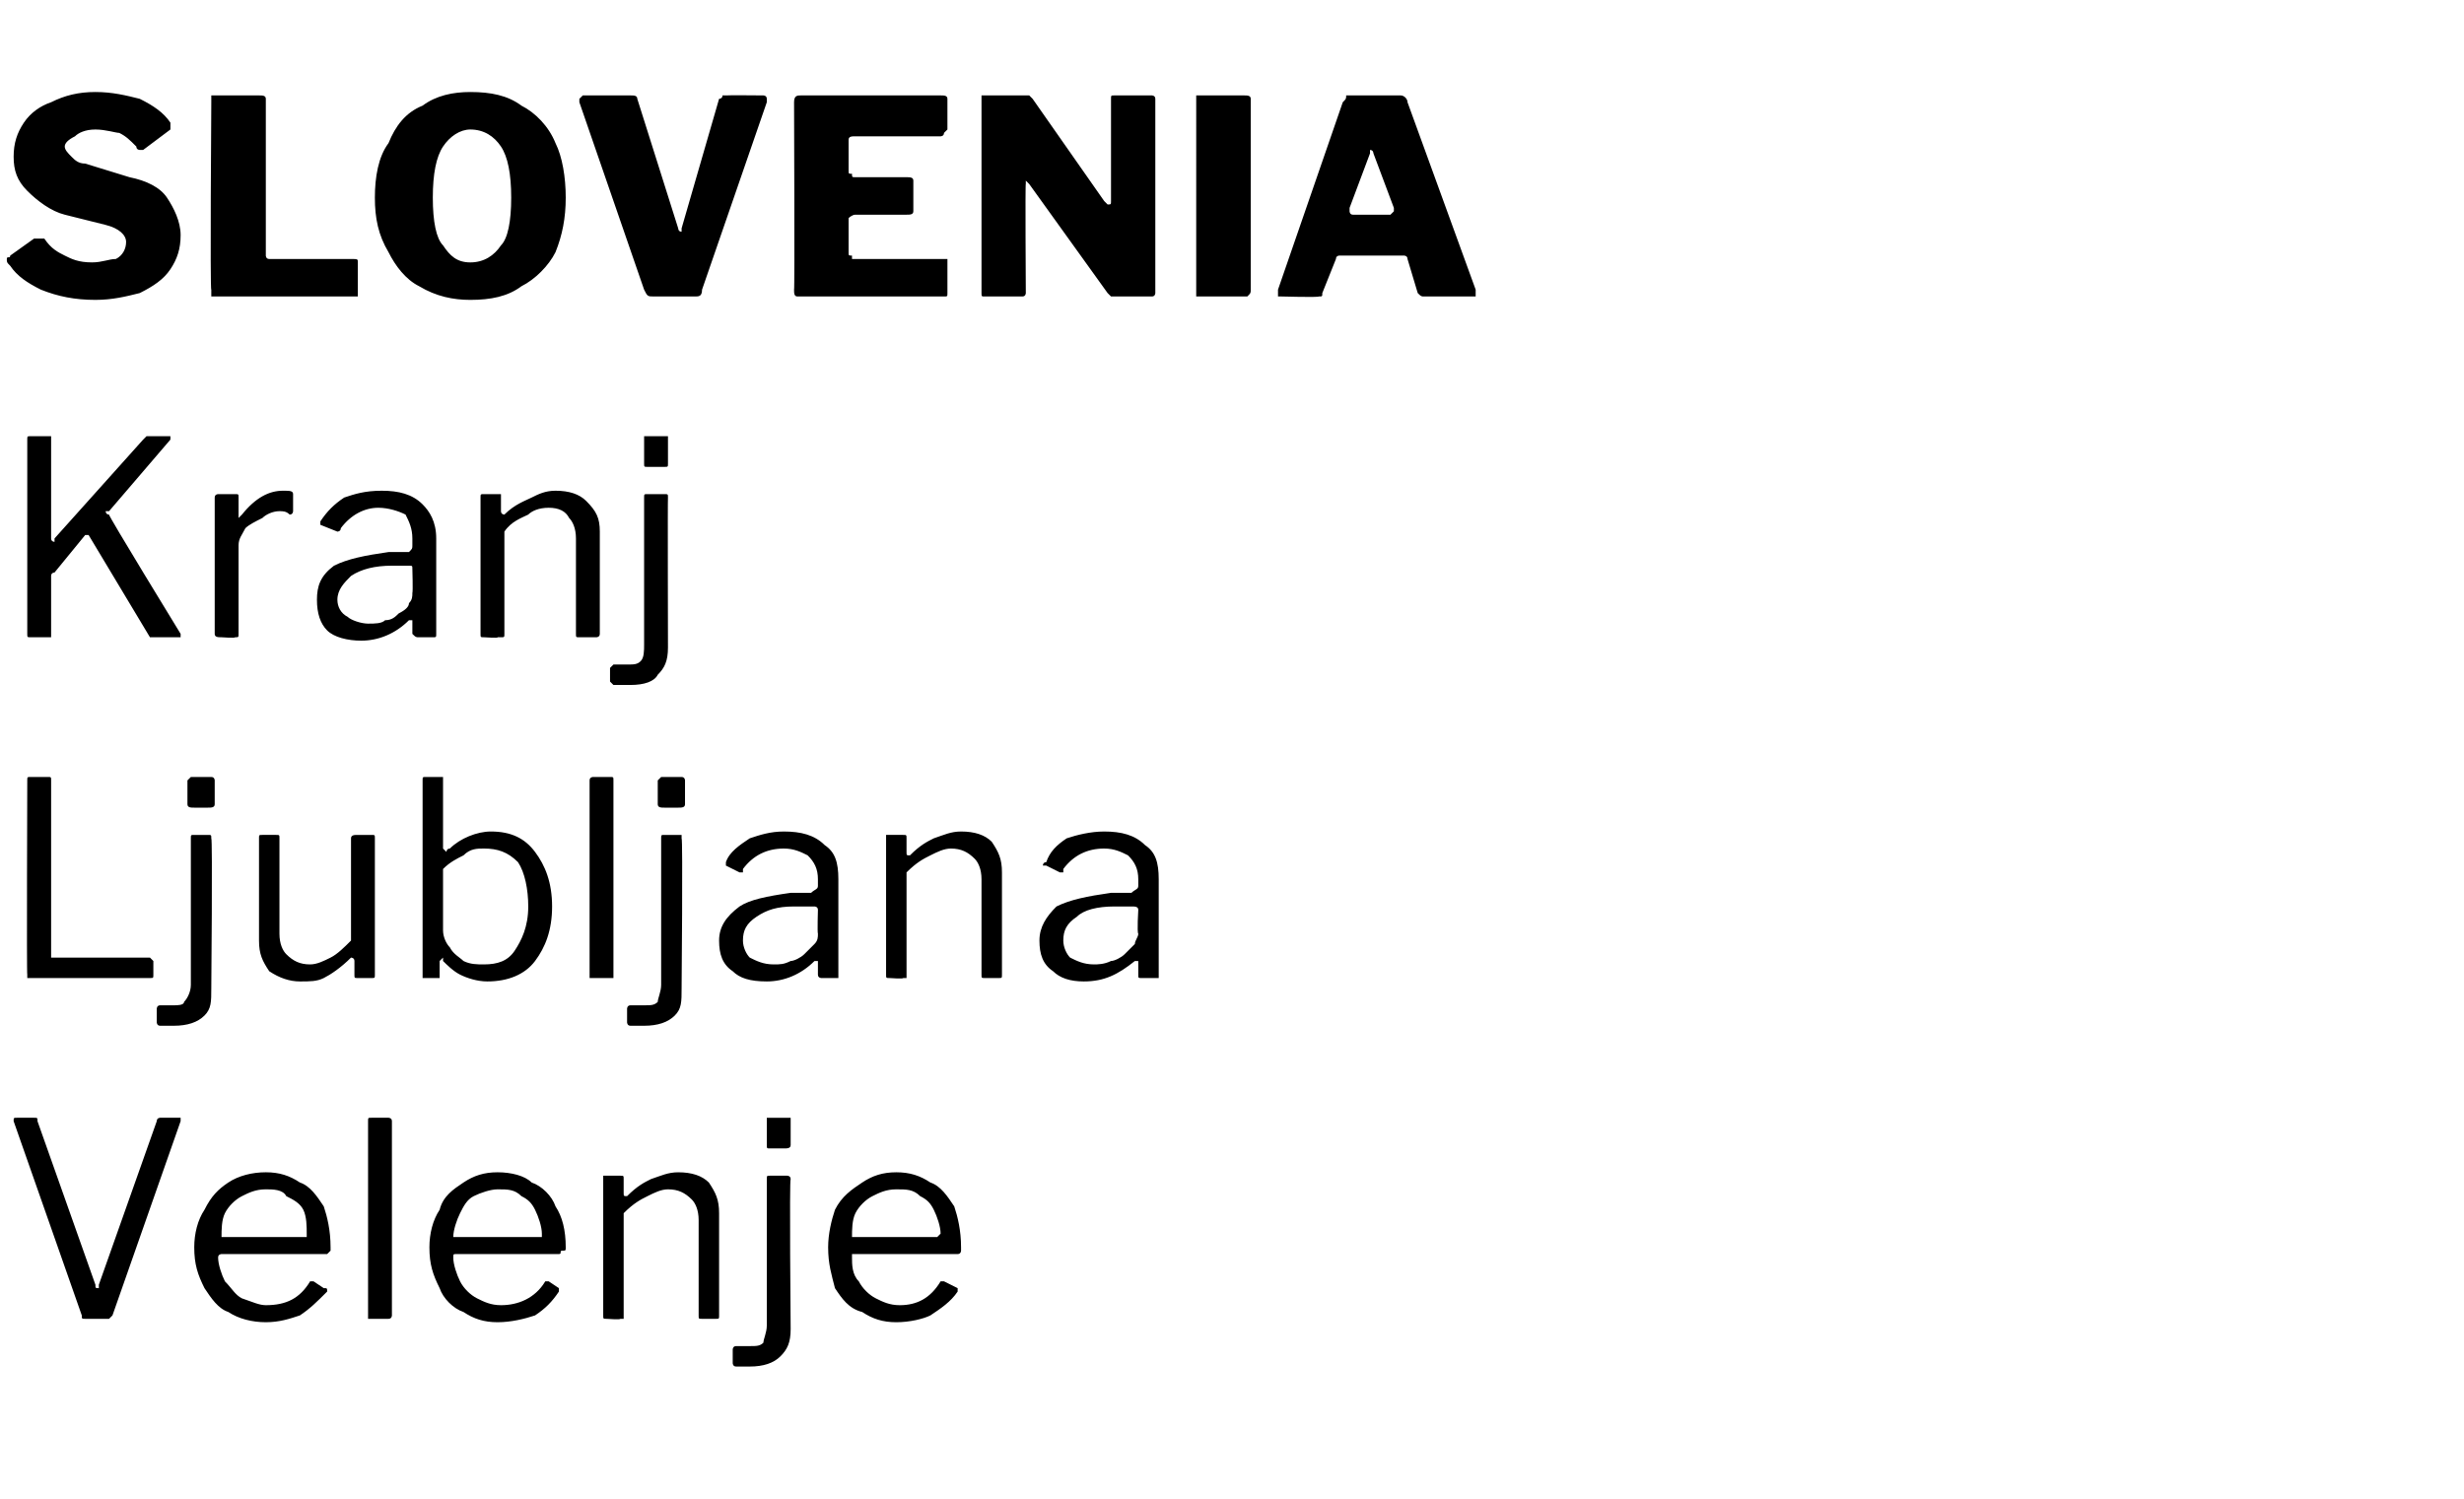
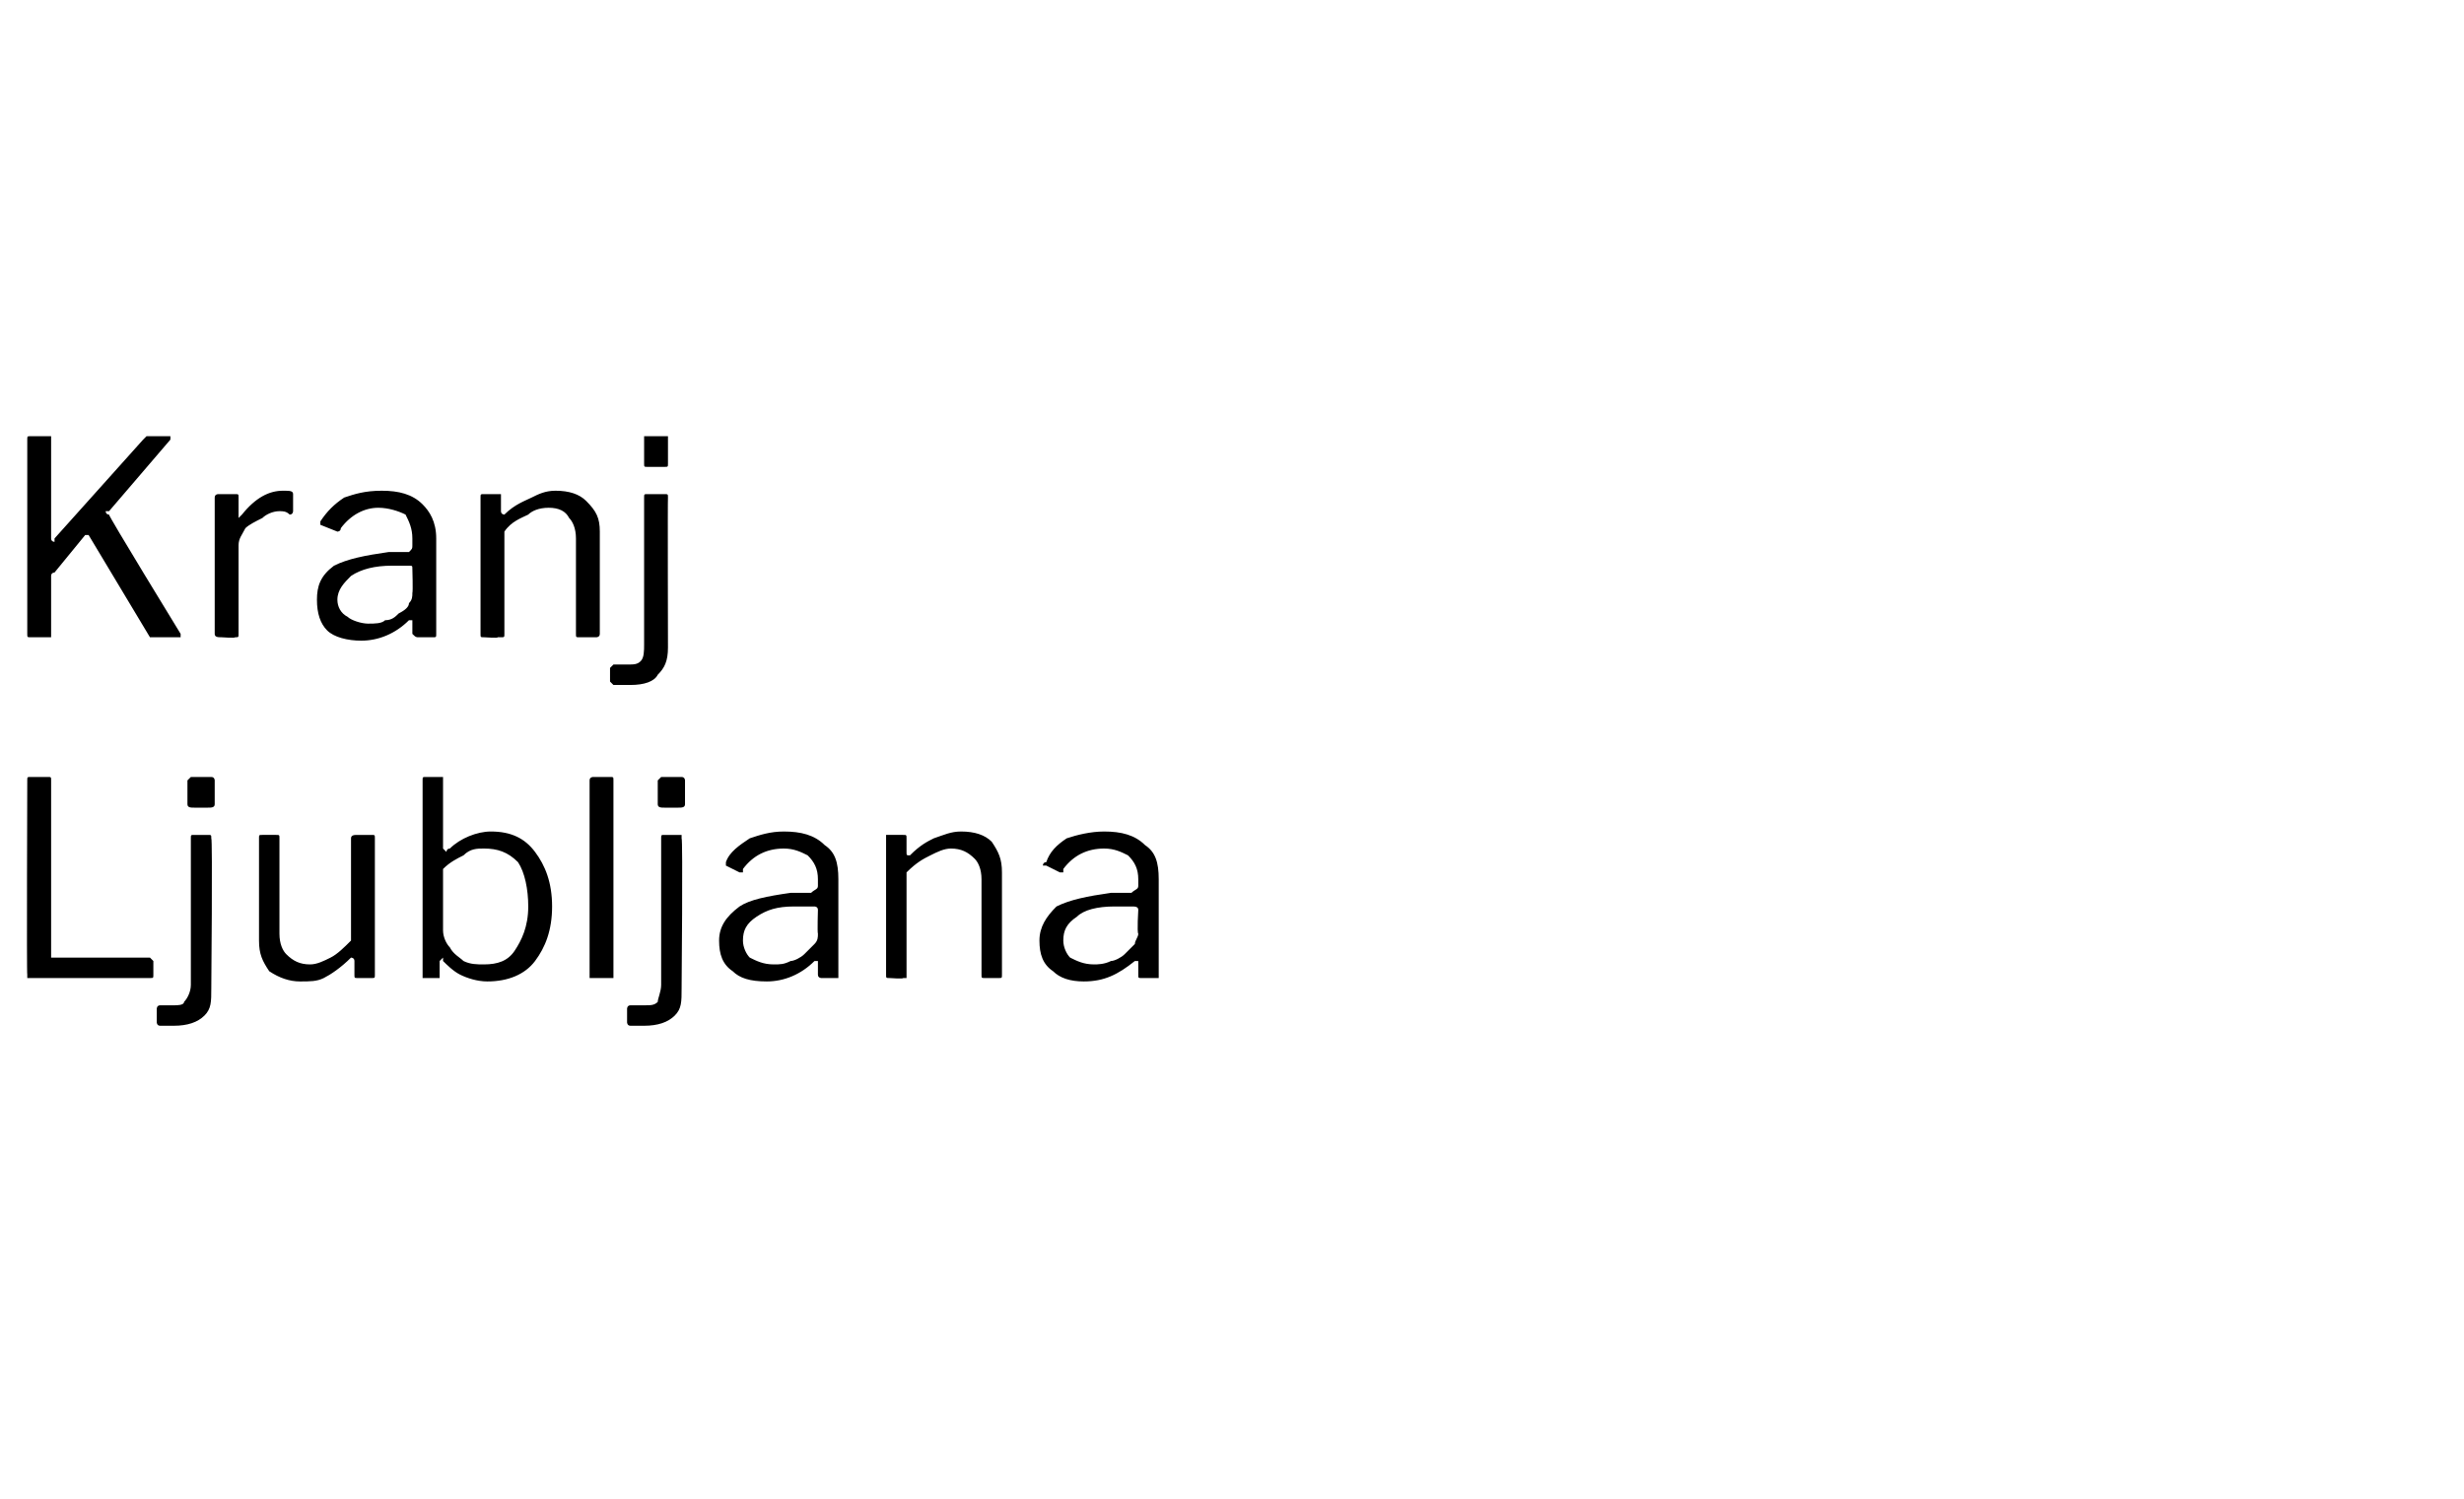
<svg xmlns="http://www.w3.org/2000/svg" version="1.1" width="72.3px" height="44px" viewBox="0 -1 72.3 44" style="top:-1px">
  <desc>SLOVENIA Kranj Ljubljana Velenje</desc>
  <defs />
  <g id="Polygon41025">
-     <path d="m5.2 31.8h.1v.1l-2 5.7l-.1.1h-.7c-.1 0-.1 0-.1-.1l-2-5.7c0-.1 0-.1.1-.1h.5c.1 0 .1 0 .1.1l1.7 4.8c0 .1 0 .1.1.1v-.1l1.7-4.8c0-.1.1-.1.1-.1h.5s.01-.01 0 0zm1.2 4.1c0 .2.1.5.2.7c.2.2.3.4.5.5c.3.1.5.2.7.2c.6 0 1-.2 1.3-.7h.1l.3.2c.1 0 .1 0 .1.1c-.3.3-.5.5-.8.7c-.3.1-.6.2-1 .2c-.4 0-.8-.1-1.1-.3c-.3-.1-.5-.4-.7-.7c-.2-.4-.3-.7-.3-1.2c0-.4.1-.8.3-1.1c.2-.4.4-.6.7-.8c.3-.2.7-.3 1.1-.3c.4 0 .7.1 1 .3c.3.1.5.4.7.7c.1.3.2.7.2 1.2v.1l-.1.1H6.5s-.1 0-.1.1zm2.5-.6h.1v-.1c0-.2 0-.5-.1-.7c-.1-.2-.3-.3-.5-.4c-.1-.2-.4-.2-.6-.2c-.3 0-.5.1-.7.2c-.2.1-.4.3-.5.5c-.1.2-.1.5-.1.7h2.4zm2.6 2.3s0 .1-.1.1h-.6v-5.8c0-.1 0-.1.1-.1h.5s.1 0 .1.1v5.7zm1.8-1.7c0 .2.1.5.2.7c.1.2.3.4.5.5c.2.1.4.2.7.2c.5 0 1-.2 1.3-.7h.1l.3.2v.1c-.2.3-.4.5-.7.7c-.3.1-.7.2-1.1.2c-.4 0-.7-.1-1-.3c-.3-.1-.6-.4-.7-.7c-.2-.4-.3-.7-.3-1.2c0-.4.1-.8.3-1.1c.1-.4.4-.6.7-.8c.3-.2.6-.3 1-.3c.4 0 .8.1 1 .3c.3.1.6.4.7.7c.2.3.3.7.3 1.2c0 .1 0 .1-.1.1s0 .1-.1.1h-3c-.1 0-.1 0-.1.1zm2.5-.6h.1v-.1c0-.2-.1-.5-.2-.7c-.1-.2-.2-.3-.4-.4c-.2-.2-.4-.2-.7-.2c-.2 0-.5.1-.7.2c-.2.1-.3.3-.4.5c-.1.2-.2.5-.2.7h2.5zm2 2.4c-.1 0-.1 0-.1-.1v-4.1h.5c.1 0 .1 0 .1.1v.4c0 .1 0 .1.1.1c.3-.3.5-.4.7-.5c.3-.1.5-.2.8-.2c.4 0 .7.1.9.3c.2.3.3.5.3.9v3c0 .1 0 .1-.1.1h-.4c-.1 0-.1 0-.1-.1v-2.8c0-.3-.1-.5-.2-.6c-.2-.2-.4-.3-.7-.3c-.2 0-.4.1-.6.2c-.2.1-.4.2-.7.5v3.1h-.1c.01.03-.4 0-.4 0c0 0-.03.03 0 0zm5.4-5.1c0 .1-.1.1-.2.1h-.4c-.1 0-.1 0-.1-.1v-.8h.7v.8zm0 5.4c0 .4-.1.6-.3.8c-.2.2-.5.3-.9.3h-.4c-.1 0-.1-.1-.1-.1v-.4s0-.1.1-.1h.4c.2 0 .3 0 .4-.1c0-.1.1-.3.1-.5v-4.3c0-.1 0-.1.1-.1h.5s.1 0 .1.1c-.04-.01 0 4.4 0 4.4c0 0-.04-.04 0 0zm1.8-2.1c0 .2 0 .5.2.7c.1.2.3.4.5.5c.2.1.4.2.7.2c.5 0 .9-.2 1.2-.7h.1l.4.2v.1c-.2.3-.5.5-.8.7c-.2.1-.6.2-1 .2c-.4 0-.7-.1-1-.3c-.4-.1-.6-.4-.8-.7c-.1-.4-.2-.7-.2-1.2c0-.4.1-.8.2-1.1c.2-.4.5-.6.8-.8c.3-.2.6-.3 1-.3c.4 0 .7.1 1 .3c.3.1.5.4.7.7c.1.3.2.7.2 1.2v.1s0 .1-.1.1H25v.1zm2.4-.6h.1l.1-.1c0-.2-.1-.5-.2-.7c-.1-.2-.2-.3-.4-.4c-.2-.2-.4-.2-.7-.2c-.3 0-.5.1-.7.2c-.2.1-.4.3-.5.5c-.1.2-.1.5-.1.7h2.4z" stroke="none" fill="#000" />
-   </g>
+     </g>
  <g id="Polygon41024">
    <path d="m.8 21.9c0-.1 0-.1.1-.1h.5c.1 0 .1 0 .1.1v5.2h2.9l.1.1v.4c0 .1 0 .1-.1.1H.8v-.1c-.02.02 0-5.7 0-5.7c0 0-.02 0 0 0zm5.5.7c0 .1-.1.1-.2.1h-.4c-.1 0-.2 0-.2-.1v-.7l.1-.1h.6c.1 0 .1.1.1.1v.7zM6.2 28c0 .4 0 .6-.2.8c-.2.2-.5.3-.9.3h-.4c-.1 0-.1-.1-.1-.1v-.4s0-.1.1-.1h.4c.1 0 .3 0 .3-.1c.1-.1.2-.3.2-.5v-4.3c0-.1 0-.1.1-.1h.4c.1 0 .1 0 .1.1c.04-.01 0 4.4 0 4.4c0 0 .04-.04 0 0zm2.9-.7c.2 0 .4-.1.6-.2c.2-.1.4-.3.6-.5v-3c0-.1.1-.1.2-.1h.4c.1 0 .1 0 .1.1v4c0 .1 0 .1-.1.1h-.4c-.1 0-.1 0-.1-.1v-.4c0-.1-.1-.1-.1-.1c-.3.3-.6.5-.8.6c-.2.1-.4.1-.7.1c-.3 0-.6-.1-.9-.3c-.2-.3-.3-.5-.3-.9v-3c0-.1 0-.1.1-.1h.4c.1 0 .1 0 .1.1v2.8c0 .3.1.5.2.6c.2.2.4.3.7.3zm3.4.4h-.1v-5.8c0-.1 0-.1.1-.1h.5v2.1l.1.1s0-.1.1-.1c.3-.3.8-.5 1.2-.5c.6 0 1 .2 1.3.6c.3.4.5.9.5 1.6c0 .7-.2 1.2-.5 1.6c-.3.4-.8.6-1.4.6c-.3 0-.6-.1-.8-.2c-.2-.1-.4-.3-.5-.4v-.1l-.1.1v.5h-.4zm.5-1.4c0 .2.1.4.2.5c.1.2.3.3.4.4c.2.1.4.1.6.1c.4 0 .7-.1.9-.4c.2-.3.4-.7.4-1.3c0-.5-.1-1-.3-1.3c-.3-.3-.6-.4-1-.4c-.2 0-.4 0-.6.2c-.2.1-.4.2-.6.4v1.8zm5 1.3v.1h-.7v-5.8c0-.1.1-.1.1-.1h.5c.1 0 .1 0 .1.1v5.7zm2.1-5c0 .1-.1.1-.2.1h-.4c-.1 0-.2 0-.2-.1v-.7l.1-.1h.6c.1 0 .1.1.1.1v.7zM20 28c0 .4 0 .6-.2.8c-.2.2-.5.3-.9.3h-.4c-.1 0-.1-.1-.1-.1v-.4s0-.1.1-.1h.4c.2 0 .3 0 .4-.1c0-.1.1-.3.1-.5v-4.3c0-.1 0-.1.1-.1h.5v.1c.04-.01 0 4.4 0 4.4c0 0 .04-.04 0 0zm3.9-.8c-.4.4-.9.6-1.4.6c-.5 0-.8-.1-1-.3c-.3-.2-.4-.5-.4-.9c0-.4.2-.7.6-1c.3-.2.8-.3 1.5-.4h.6c.1-.1.2-.1.2-.2v-.2c0-.3-.1-.5-.3-.7c-.2-.1-.4-.2-.7-.2c-.5 0-.9.2-1.2.6v.1h-.1l-.4-.2v-.1c.1-.3.4-.5.7-.7c.3-.1.6-.2 1-.2c.5 0 .9.1 1.2.4c.3.2.4.5.4 1v2.9h-.5s-.1 0-.1-.1v-.4h-.1zm.1-1.5c0-.1-.1-.1-.1-.1h-.6c-.5 0-.8.1-1.1.3c-.3.2-.4.4-.4.7c0 .2.1.4.2.5c.2.1.4.2.7.2c.2 0 .3 0 .5-.1c.1 0 .3-.1.4-.2l.3-.3c.1-.1.1-.2.1-.3c-.02-.04 0-.7 0-.7c0 0-.02 0 0 0zm2.1 2c-.1 0-.1 0-.1-.1v-4.1h.5c.1 0 .1 0 .1.1v.4c0 .1 0 .1.1.1c.3-.3.5-.4.7-.5c.3-.1.5-.2.8-.2c.4 0 .7.1.9.3c.2.3.3.5.3.9v3c0 .1 0 .1-.1.1h-.4c-.1 0-.1 0-.1-.1v-2.8c0-.3-.1-.5-.2-.6c-.2-.2-.4-.3-.7-.3c-.2 0-.4.1-.6.2c-.2.1-.4.2-.7.5v3.1h-.1c.01.03-.4 0-.4 0c0 0-.03.03 0 0zm7.2-.5c-.5.4-.9.6-1.5.6c-.4 0-.7-.1-.9-.3c-.3-.2-.4-.5-.4-.9c0-.4.2-.7.5-1c.4-.2.9-.3 1.6-.4h.6c.1-.1.2-.1.2-.2v-.2c0-.3-.1-.5-.3-.7c-.2-.1-.4-.2-.7-.2c-.5 0-.9.2-1.2.6v.1h-.1l-.4-.2h-.1s0-.1.1-.1c.1-.3.3-.5.6-.7c.3-.1.7-.2 1.1-.2c.5 0 .9.1 1.2.4c.3.2.4.5.4 1v2.9h-.5c-.1 0-.1 0-.1-.1v-.4h-.1zm.1-1.5c0-.1-.1-.1-.2-.1h-.5c-.5 0-.9.1-1.1.3c-.3.2-.4.4-.4.7c0 .2.1.4.2.5c.2.1.4.2.7.2c.1 0 .3 0 .5-.1c.1 0 .3-.1.4-.2l.3-.3c0-.1.1-.2.1-.3c-.04-.04 0-.7 0-.7c0 0-.04 0 0 0z" stroke="none" fill="#000" />
  </g>
  <g id="Polygon41023">
    <path d="m5.3 17.6v.1h-.9l-1.8-3h-.1l-.9 1.1s-.1 0-.1.1v1.8h-.6c-.1 0-.1 0-.1-.1v-5.7c0-.1 0-.1.1-.1h.6v3c0 .1.1.1.1.1v-.1l2.6-2.9l.1-.1h.7v.1L3.2 14h-.1s0 .1.1.1c-.05-.01 2.1 3.5 2.1 3.5c0 0-.04.02 0 0zm1.2.1c-.1 0-.2 0-.2-.1v-4c0-.1.1-.1.1-.1h.5c.1 0 .1 0 .1.1v.6l.1-.1c.4-.5.8-.7 1.2-.7c.2 0 .3 0 .3.1v.5s0 .1-.1.1c-.1-.1-.2-.1-.3-.1c-.2 0-.4.1-.5.2c-.2.1-.4.2-.5.3c-.1.2-.2.3-.2.5v2.6c0 .1 0 .1-.1.1c0 .03-.4 0-.4 0c0 0-.04.03 0 0zm5.5-.5c-.4.4-.9.6-1.4.6c-.4 0-.8-.1-1-.3c-.2-.2-.3-.5-.3-.9c0-.4.1-.7.5-1c.4-.2.9-.3 1.6-.4h.6c.1-.1.1-.1.1-.2v-.2c0-.3-.1-.5-.2-.7c-.2-.1-.5-.2-.8-.2c-.4 0-.8.2-1.1.6c0 .1-.1.1-.1.1l-.5-.2v-.1c.2-.3.4-.5.7-.7c.3-.1.6-.2 1.1-.2c.5 0 .9.1 1.2.4c.2.2.4.5.4 1v2.8c0 .1 0 .1-.1.1h-.4c-.1 0-.1 0-.2-.1v-.4h-.1zm.1-1.5c0-.1 0-.1-.1-.1h-.5c-.5 0-.9.1-1.2.3c-.2.2-.4.4-.4.7c0 .2.1.4.3.5c.1.1.4.2.6.2c.2 0 .4 0 .5-.1c.2 0 .3-.1.4-.2c.2-.1.3-.2.3-.3c.1-.1.1-.2.1-.3c.02-.04 0-.7 0-.7c0 0 .02 0 0 0zm2.1 2c-.1 0-.1 0-.1-.1v-4c0-.1 0-.1.1-.1h.5v.5c0 .1.1.1.1.1c.3-.3.6-.4.8-.5c.2-.1.4-.2.7-.2c.4 0 .7.1.9.3c.3.3.4.5.4.9v3c0 .1-.1.1-.1.1h-.5c-.1 0-.1 0-.1-.1v-2.8c0-.3-.1-.5-.2-.6c-.1-.2-.3-.3-.6-.3c-.3 0-.5.1-.6.2c-.2.1-.5.2-.7.5v3c0 .1 0 .1-.1.1h-.1c.04.03-.4 0-.4 0c0 0 0 .03 0 0zm5.4-5.1c0 .1 0 .1-.1.1h-.5c-.1 0-.1 0-.1-.1v-.8h.7v.8zm0 5.4c0 .4-.1.6-.3.8c-.1.2-.4.3-.8.3h-.5l-.1-.1v-.4l.1-.1h.4c.2 0 .3 0 .4-.1c.1-.1.1-.3.1-.5v-4.3c0-.1 0-.1.1-.1h.5c.1 0 .1 0 .1.1c-.01-.01 0 4.4 0 4.4c0 0-.01-.04 0 0z" stroke="none" fill="#000" />
  </g>
  <g id="Polygon41022">
-     <path d="m4 3.3c-.2-.2-.3-.3-.5-.4c-.1 0-.4-.1-.7-.1c-.3 0-.5.1-.6.2c-.2.1-.3.2-.3.3c0 .1.1.2.2.3c.1.1.2.2.4.2l1.3.4c.5.1.9.3 1.1.6c.2.3.4.7.4 1.1c0 .4-.1.7-.3 1c-.2.3-.5.5-.9.7c-.4.1-.8.2-1.3.2c-.6 0-1.1-.1-1.6-.3c-.4-.2-.7-.4-.9-.7c-.1-.1-.1-.1-.1-.2s.1 0 .1-.1L1 6h.3c.2.3.4.4.6.5c.2.1.4.2.8.2c.3 0 .5-.1.7-.1c.2-.1.3-.3.3-.5c0-.2-.2-.4-.6-.5l-1.2-.3c-.4-.1-.8-.4-1.1-.7c-.3-.3-.4-.6-.4-1c0-.4.1-.7.3-1c.2-.3.5-.5.8-.6c.4-.2.8-.3 1.3-.3c.5 0 .9.1 1.3.2c.4.2.7.4.9.7v.2l-.8.6h-.1s-.1 0-.1-.1zM6.2 2v-.2h1.4c.1 0 .2 0 .2.1v4.6s0 .1.1.1h2.4c.2 0 .2 0 .2.1v1H6.2v-.2c-.04.04 0-5.5 0-5.5c0 0-.04-.04 0 0zm7.6 5.8c-.5 0-1-.1-1.5-.4c-.4-.2-.7-.6-.9-1c-.3-.5-.4-1-.4-1.6c0-.6.1-1.2.4-1.6c.2-.5.5-.9 1-1.1c.4-.3.9-.4 1.4-.4c.6 0 1.1.1 1.5.4c.4.2.8.6 1 1.1c.2.4.3 1 .3 1.6c0 .6-.1 1.1-.3 1.6c-.2.4-.6.8-1 1c-.4.3-.9.4-1.5.4zm0-1.1c.4 0 .7-.2.9-.5c.2-.2.3-.7.3-1.4c0-.7-.1-1.2-.3-1.5c-.2-.3-.5-.5-.9-.5c-.3 0-.6.2-.8.5c-.2.3-.3.8-.3 1.5c0 .7.1 1.2.3 1.4c.2.3.4.5.8.5zm8.6-4.9s.1 0 .1.1v.1l-1.9 5.5c0 .2-.1.2-.2.2h-1.2c-.2 0-.2 0-.3-.2L17 2v-.1l.1-.1h1.4c.1 0 .2 0 .2.1l1.2 3.8s0 .1.1.1v-.1l1.1-3.8s.1 0 .1-.1h.1c.01-.01 1.1 0 1.1 0c0 0-.03-.01 0 0zm.9.2c0-.2.1-.2.2-.2h4.1c.1 0 .2 0 .2.1v.9l-.1.1c0 .1-.1.1-.1.1h-2.5c-.1 0-.2 0-.2.1v.9c0 .1 0 .1.1.1c0 .1 0 .1.1.1h1.5c.1 0 .2 0 .2.1v.9c0 .1-.1.1-.2.1h-1.5c-.1 0-.2.1-.2.1v1c0 .1 0 .1.1.1v.1h2.8v1c0 .1 0 .1-.1.1h-4.3c-.1 0-.1-.1-.1-.2c.02.04 0-5.5 0-5.5c0 0 .02-.04 0 0zm10.5-.2s.1 0 .1.1v5.7s0 .1-.1.1h-1.2l-.1-.1l-2.3-3.2l-.1-.1v.1c-.02-.04 0 3.2 0 3.2c0 0-.02-.01 0 0c0 0 0 .1-.1.1h-1.1c-.1 0-.1 0-.1-.1V1.8h1.4l.1.1l2.1 3l.1.1c.1 0 .1 0 .1-.1v-3c0-.1 0-.1.1-.1h1.1zm2.7 0c.1 0 .2 0 .2.1v5.6c0 .1 0 .1-.1.2h-1.5V1.8h1.4zm1.1 5.9h-.1v-.2L39.4 2c.1-.1.1-.1.1-.2h1.6c.1 0 .2.1.2.2l2 5.5v.2h-1.5c-.1 0-.1 0-.2-.1l-.3-1c0-.1-.1-.1-.1-.1h-1.9s-.1 0-.1.1l-.4 1c0 .1 0 .1-.1.1c-.03.03-1.1 0-1.1 0c0 0-.01.03 0 0zm3.2-2.4l.1-.1v-.1l-.6-1.6s0-.1-.1-.1v.1l-.6 1.6v.1s0 .1.1.1h1.1z" stroke="none" fill="#000" />
-   </g>
+     </g>
</svg>